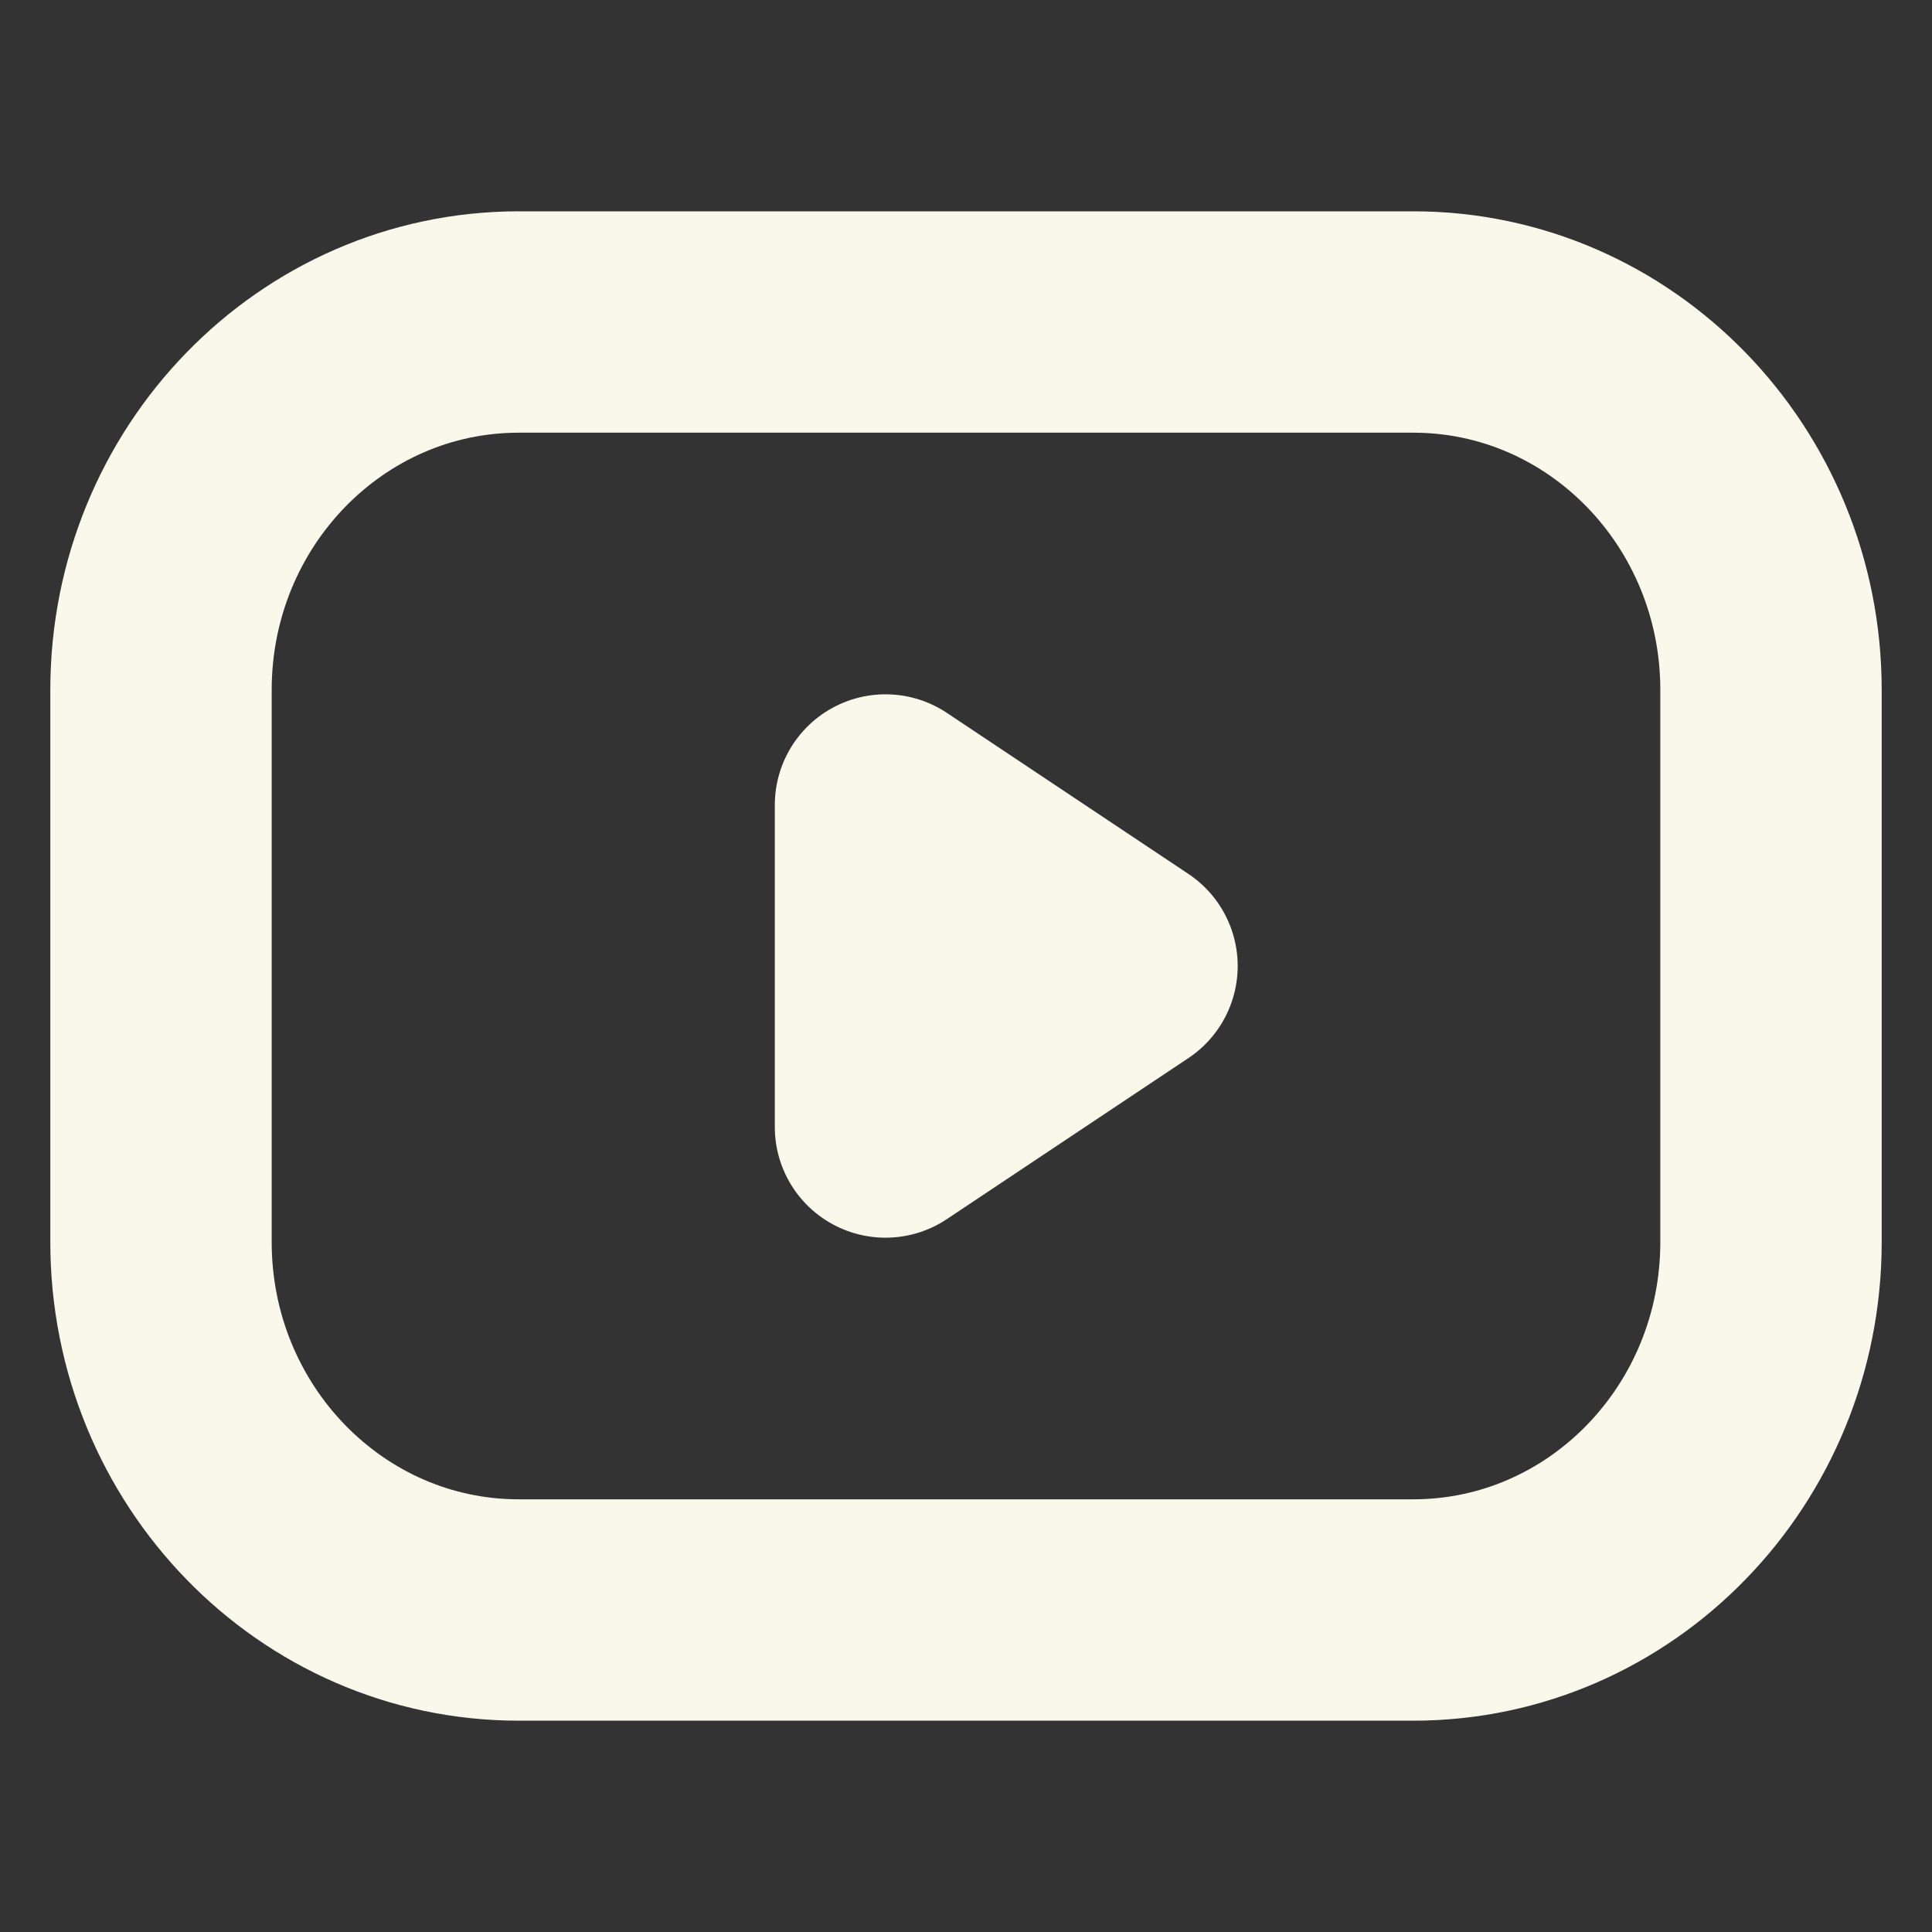
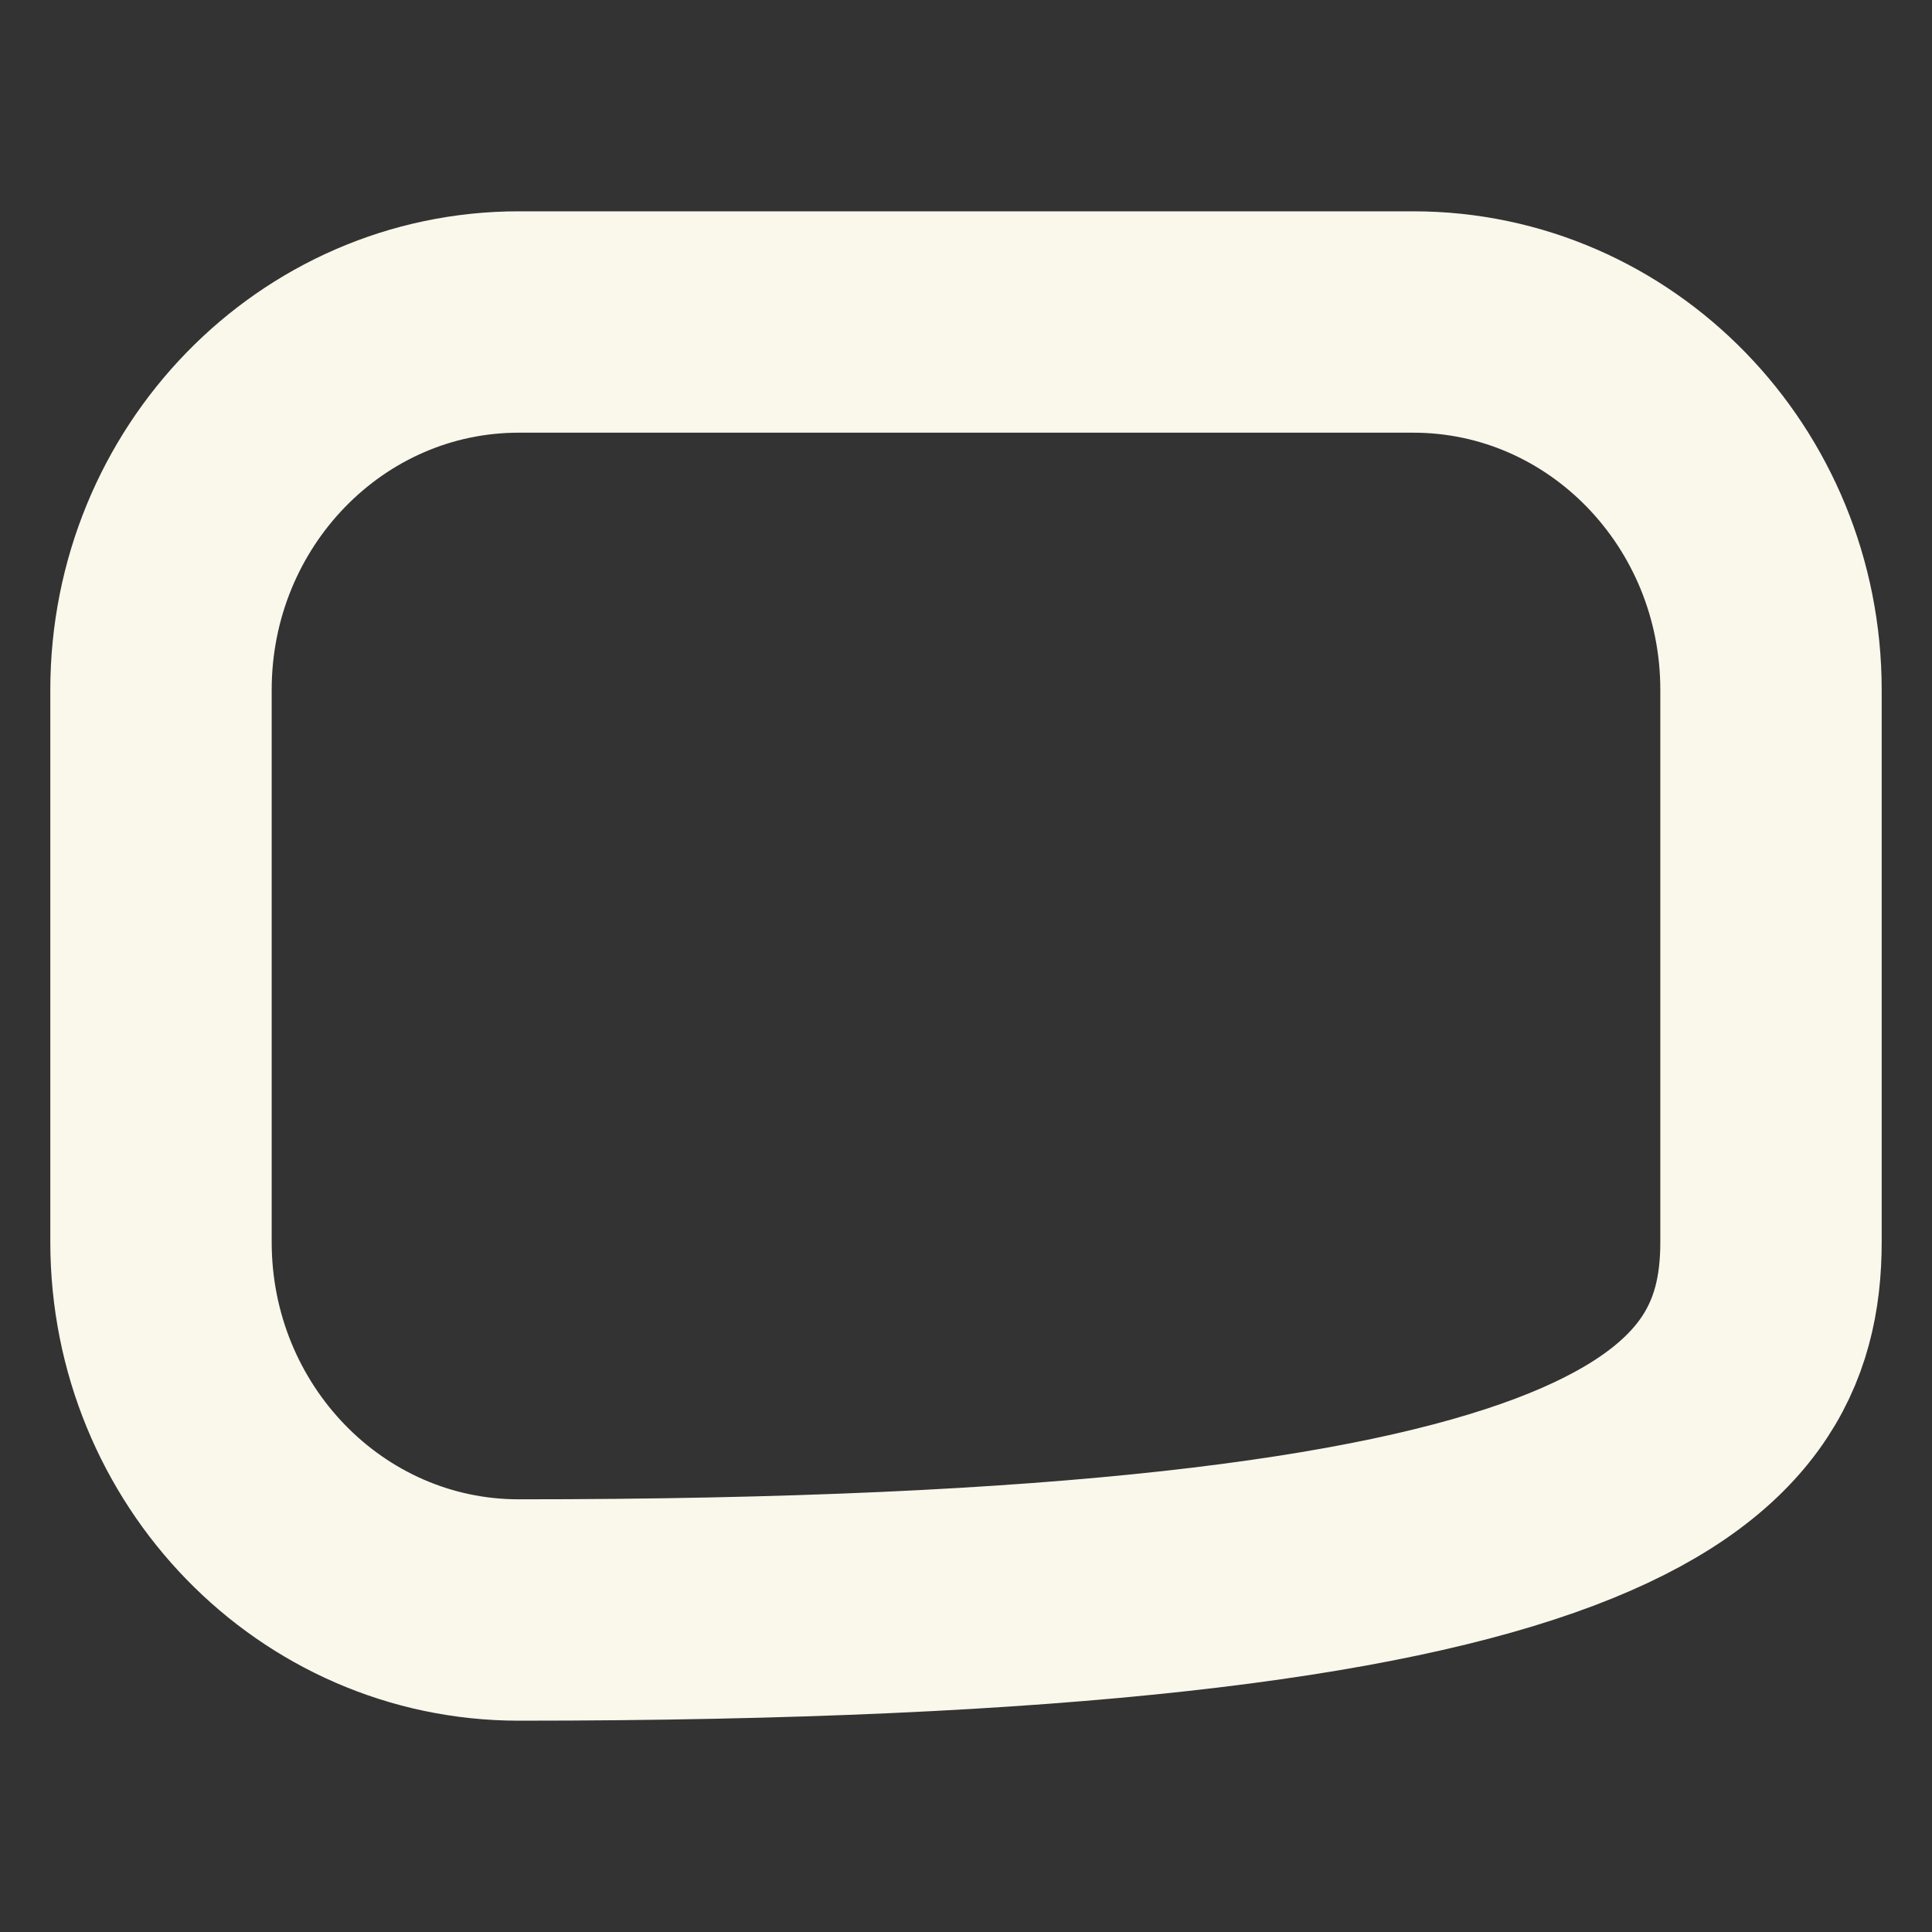
<svg xmlns="http://www.w3.org/2000/svg" width="24" height="24" viewBox="0 0 24 24" fill="none">
  <rect x="0" y="0" width="24" height="24" fill="#333333" stroke="none" />
-   <path d="M17.556 4H6.444C3.99 4 2 6.047 2 8.571v6.858C2 17.953 3.99 20 6.444 20h11.112C20.01 20 22 17.953 22 15.429V8.57C22 6.047 20.01 4 17.556 4z" stroke="#FAF7EB" stroke-width="2.75" stroke-linecap="round" stroke-linejoin="round" />
-   <path d="M11 10l3 2-3 2v-4z" stroke="#FAF7EB" stroke-width="2.75" stroke-linecap="round" stroke-linejoin="round" />
+   <path d="M17.556 4H6.444C3.99 4 2 6.047 2 8.571v6.858C2 17.953 3.99 20 6.444 20C20.01 20 22 17.953 22 15.429V8.57C22 6.047 20.01 4 17.556 4z" stroke="#FAF7EB" stroke-width="2.75" stroke-linecap="round" stroke-linejoin="round" />
</svg>